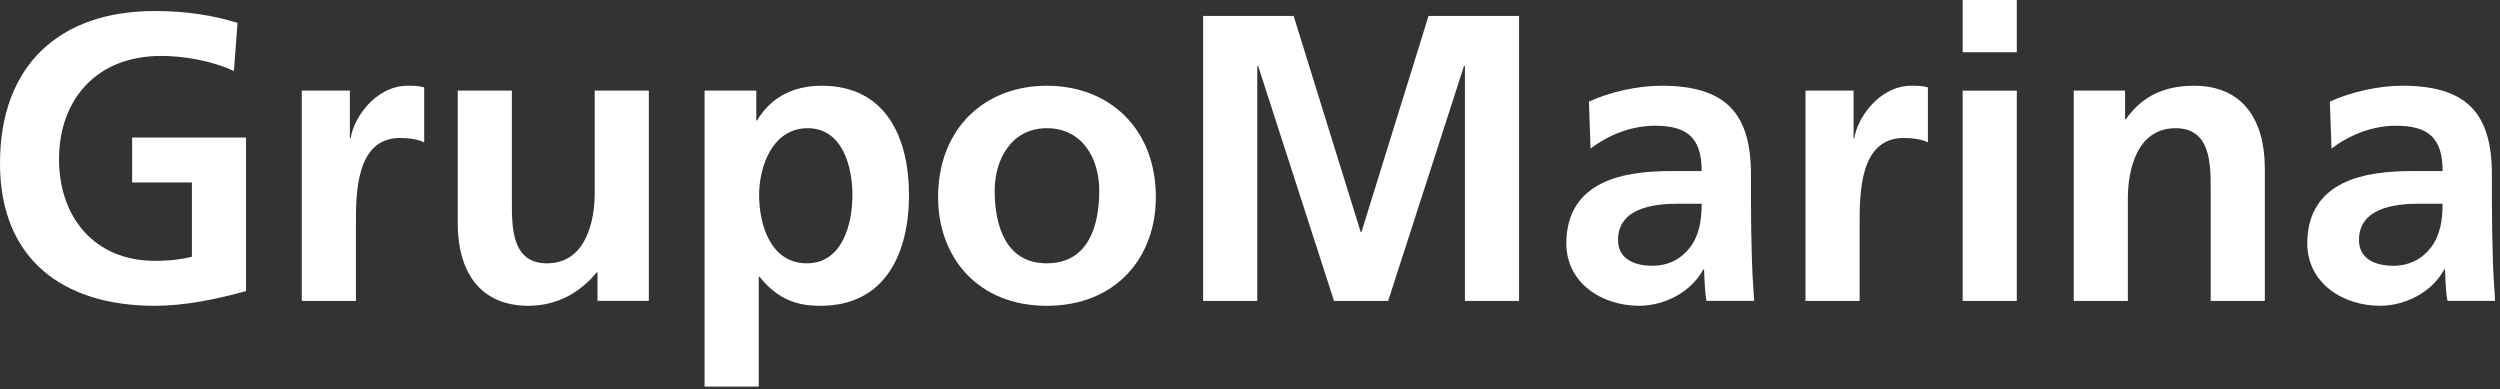
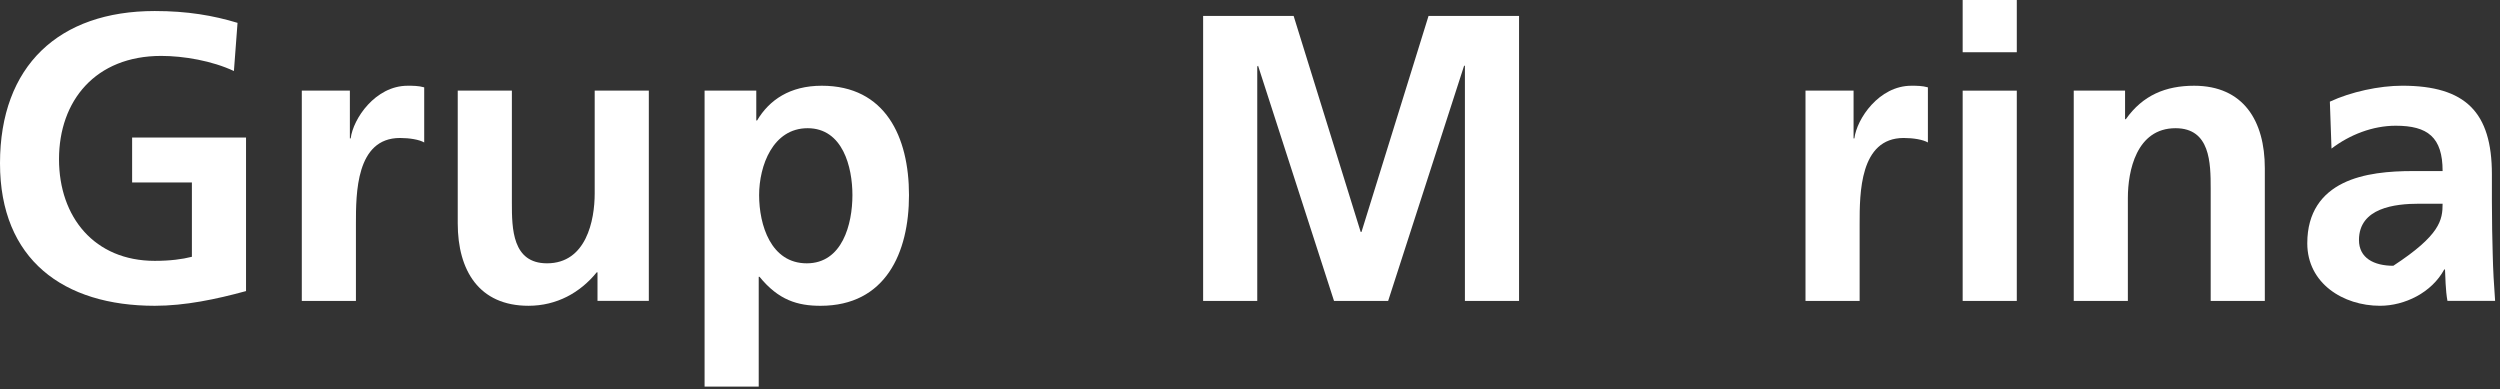
<svg xmlns="http://www.w3.org/2000/svg" width="276px" height="43px" viewBox="0 0 276 43" version="1.1">
  <rect x="0" y="0" width="276" height="43" fill="#333333" stroke="none" />
  <title>LOGO-HEADER</title>
  <desc>Created with Sketch.</desc>
  <g id="Page-1" stroke="none" stroke-width="1" fill="none" fill-rule="evenodd">
    <g id="HOME-V1" transform="translate(-983, -31)" fill="#FFFFFF" fill-rule="nonzero">
      <g id="LOGO-HEADER" transform="translate(983, 31)">
        <path d="M25.824,7.841 C23.415,6.713 20.292,6.173 17.798,6.173 C10.526,6.173 6.515,11.133 6.515,17.576 C6.515,23.978 10.436,28.798 17.085,28.798 C18.776,28.798 20.118,28.622 21.185,28.349 L21.185,20.147 L14.586,20.147 L14.586,15.187 L27.162,15.187 L27.162,32.135 C23.864,33.038 20.427,33.759 17.085,33.759 C7.004,33.759 2.48689958e-14,28.667 2.48689958e-14,18.03 C2.48689958e-14,7.257 6.515,1.217 17.085,1.217 C20.697,1.217 23.55,1.712 26.224,2.523 L25.824,7.841 Z" id="Path" />
        <path d="M33.319,10.005 L38.626,10.005 L38.626,15.279 L38.716,15.279 C38.98,13.116 41.435,9.466 45.001,9.466 C45.584,9.466 46.208,9.466 46.832,9.643 L46.832,15.728 C46.298,15.415 45.226,15.233 44.158,15.233 C39.294,15.233 39.294,21.364 39.294,24.701 L39.294,33.22 L33.319,33.22 L33.319,10.005 Z" id="Path" />
        <path d="M71.63,33.218 L65.964,33.218 L65.964,30.063 L65.879,30.063 C64.048,32.316 61.459,33.758 58.341,33.758 C52.899,33.758 50.534,29.881 50.534,24.653 L50.534,10.003 L56.511,10.003 L56.511,22.4 C56.511,25.238 56.555,29.07 60.391,29.07 C64.716,29.07 65.654,24.341 65.654,21.366 L65.654,10.003 L71.63,10.003 L71.63,33.218 L71.63,33.218 Z" id="Path" />
        <path d="M77.786,10.005 L83.493,10.005 L83.493,13.297 L83.583,13.297 C84.924,11.043 87.199,9.465 90.721,9.465 C97.768,9.465 100.353,15.142 100.353,21.544 C100.353,27.901 97.768,33.76 90.586,33.76 C88.042,33.76 85.947,33.13 83.851,30.558 L83.762,30.558 L83.762,42.683 L77.786,42.683 L77.786,10.005 L77.786,10.005 Z M83.807,21.544 C83.807,24.836 85.099,29.071 89.069,29.071 C92.995,29.071 94.108,24.745 94.108,21.544 C94.108,18.434 93.04,14.154 89.16,14.154 C85.323,14.154 83.807,18.298 83.807,21.544 L83.807,21.544 Z" id="Shape" />
-         <path d="M115.563,9.466 C122.387,9.466 127.605,14.109 127.605,21.772 C127.605,28.442 123.19,33.76 115.563,33.76 C107.981,33.76 103.566,28.442 103.566,21.772 C103.566,14.109 108.784,9.466 115.563,9.466 M115.563,29.072 C120.157,29.072 121.36,24.923 121.36,21.046 C121.36,17.487 119.489,14.154 115.563,14.154 C111.682,14.154 109.812,17.578 109.812,21.046 C109.812,24.878 111.014,29.072 115.563,29.072" id="Shape" />
        <polygon id="Path" points="132.825 1.757 142.816 1.757 150.218 25.603 150.309 25.603 157.711 1.757 167.703 1.757 167.703 33.22 161.726 33.22 161.726 7.257 161.637 7.257 153.252 33.22 147.275 33.22 138.891 7.257 138.801 7.348 138.801 33.22 132.825 33.22" />
-         <path d="M175.418,11.223 C177.737,10.139 180.86,9.463 183.404,9.463 C190.402,9.463 193.306,12.392 193.306,19.244 L193.306,22.218 C193.306,24.562 193.35,26.321 193.395,28.035 C193.436,29.79 193.525,31.413 193.66,33.218 L188.398,33.218 C188.174,32.003 188.174,30.47 188.129,29.749 L188.044,29.749 C186.657,32.316 183.67,33.758 180.951,33.758 C176.89,33.758 172.924,31.282 172.924,26.861 C172.924,23.392 174.571,21.365 176.845,20.237 C179.12,19.107 182.068,18.885 184.562,18.885 L187.864,18.885 C187.864,15.144 186.213,13.88 182.691,13.88 C180.147,13.88 177.603,14.873 175.598,16.405 L175.418,11.223 Z M182.421,29.341 C184.252,29.341 185.678,28.529 186.616,27.269 C187.594,25.958 187.864,24.294 187.864,22.49 L185.275,22.49 C182.601,22.49 178.63,22.939 178.63,26.503 C178.63,28.485 180.281,29.341 182.421,29.341 L182.421,29.341 Z" id="Shape" />
        <path d="M199.327,10.005 L204.634,10.005 L204.634,15.279 L204.723,15.279 C204.989,13.116 207.442,9.466 211.009,9.466 C211.592,9.466 212.216,9.466 212.84,9.643 L212.84,15.728 C212.306,15.415 211.234,15.233 210.166,15.233 C205.303,15.233 205.303,21.364 205.303,24.701 L205.303,33.22 L199.327,33.22 L199.327,10.005 L199.327,10.005 Z" id="Path" />
        <path d="M216.678,2.84217094e-14 L222.654,2.84217094e-14 L222.654,5.767 L216.678,5.767 L216.678,2.84217094e-14 Z M216.678,10.007 L222.654,10.007 L222.654,33.222 L216.678,33.222 L216.678,10.007 Z" id="Shape" />
        <path d="M228.941,10.005 L234.607,10.005 L234.607,13.161 L234.692,13.161 C236.568,10.5 239.112,9.466 242.23,9.466 C247.672,9.466 250.036,13.342 250.036,18.571 L250.036,33.22 L244.06,33.22 L244.06,20.824 C244.06,17.981 244.015,14.154 240.179,14.154 C235.854,14.154 234.916,18.883 234.916,21.858 L234.916,33.22 L228.941,33.22 L228.941,10.005 L228.941,10.005 Z" id="Path" />
-         <path d="M257.217,11.223 C259.537,10.139 262.66,9.463 265.204,9.463 C272.203,9.463 275.105,12.392 275.105,19.244 L275.105,22.218 C275.105,24.562 275.15,26.321 275.195,28.035 C275.235,29.79 275.325,31.413 275.46,33.218 L270.198,33.218 C269.973,32.003 269.973,30.47 269.929,29.749 L269.844,29.749 C268.457,32.316 265.469,33.758 262.751,33.758 C258.69,33.758 254.724,31.282 254.724,26.861 C254.724,23.392 256.37,21.365 258.646,20.237 C260.92,19.107 263.868,18.885 266.362,18.885 L269.664,18.885 C269.664,15.144 268.012,13.88 264.491,13.88 C261.947,13.88 259.404,14.873 257.398,16.405 L257.217,11.223 Z M264.221,29.341 C266.052,29.341 267.478,28.529 268.416,27.269 C269.394,25.958 269.663,24.294 269.663,22.49 L267.075,22.49 C264.401,22.49 260.43,22.939 260.43,26.503 C260.43,28.485 262.081,29.341 264.221,29.341 L264.221,29.341 Z" id="Shape" />
+         <path d="M257.217,11.223 C259.537,10.139 262.66,9.463 265.204,9.463 C272.203,9.463 275.105,12.392 275.105,19.244 L275.105,22.218 C275.105,24.562 275.15,26.321 275.195,28.035 C275.235,29.79 275.325,31.413 275.46,33.218 L270.198,33.218 C269.973,32.003 269.973,30.47 269.929,29.749 L269.844,29.749 C268.457,32.316 265.469,33.758 262.751,33.758 C258.69,33.758 254.724,31.282 254.724,26.861 C254.724,23.392 256.37,21.365 258.646,20.237 C260.92,19.107 263.868,18.885 266.362,18.885 L269.664,18.885 C269.664,15.144 268.012,13.88 264.491,13.88 C261.947,13.88 259.404,14.873 257.398,16.405 L257.217,11.223 Z M264.221,29.341 C269.394,25.958 269.663,24.294 269.663,22.49 L267.075,22.49 C264.401,22.49 260.43,22.939 260.43,26.503 C260.43,28.485 262.081,29.341 264.221,29.341 L264.221,29.341 Z" id="Shape" />
      </g>
    </g>
  </g>
</svg>